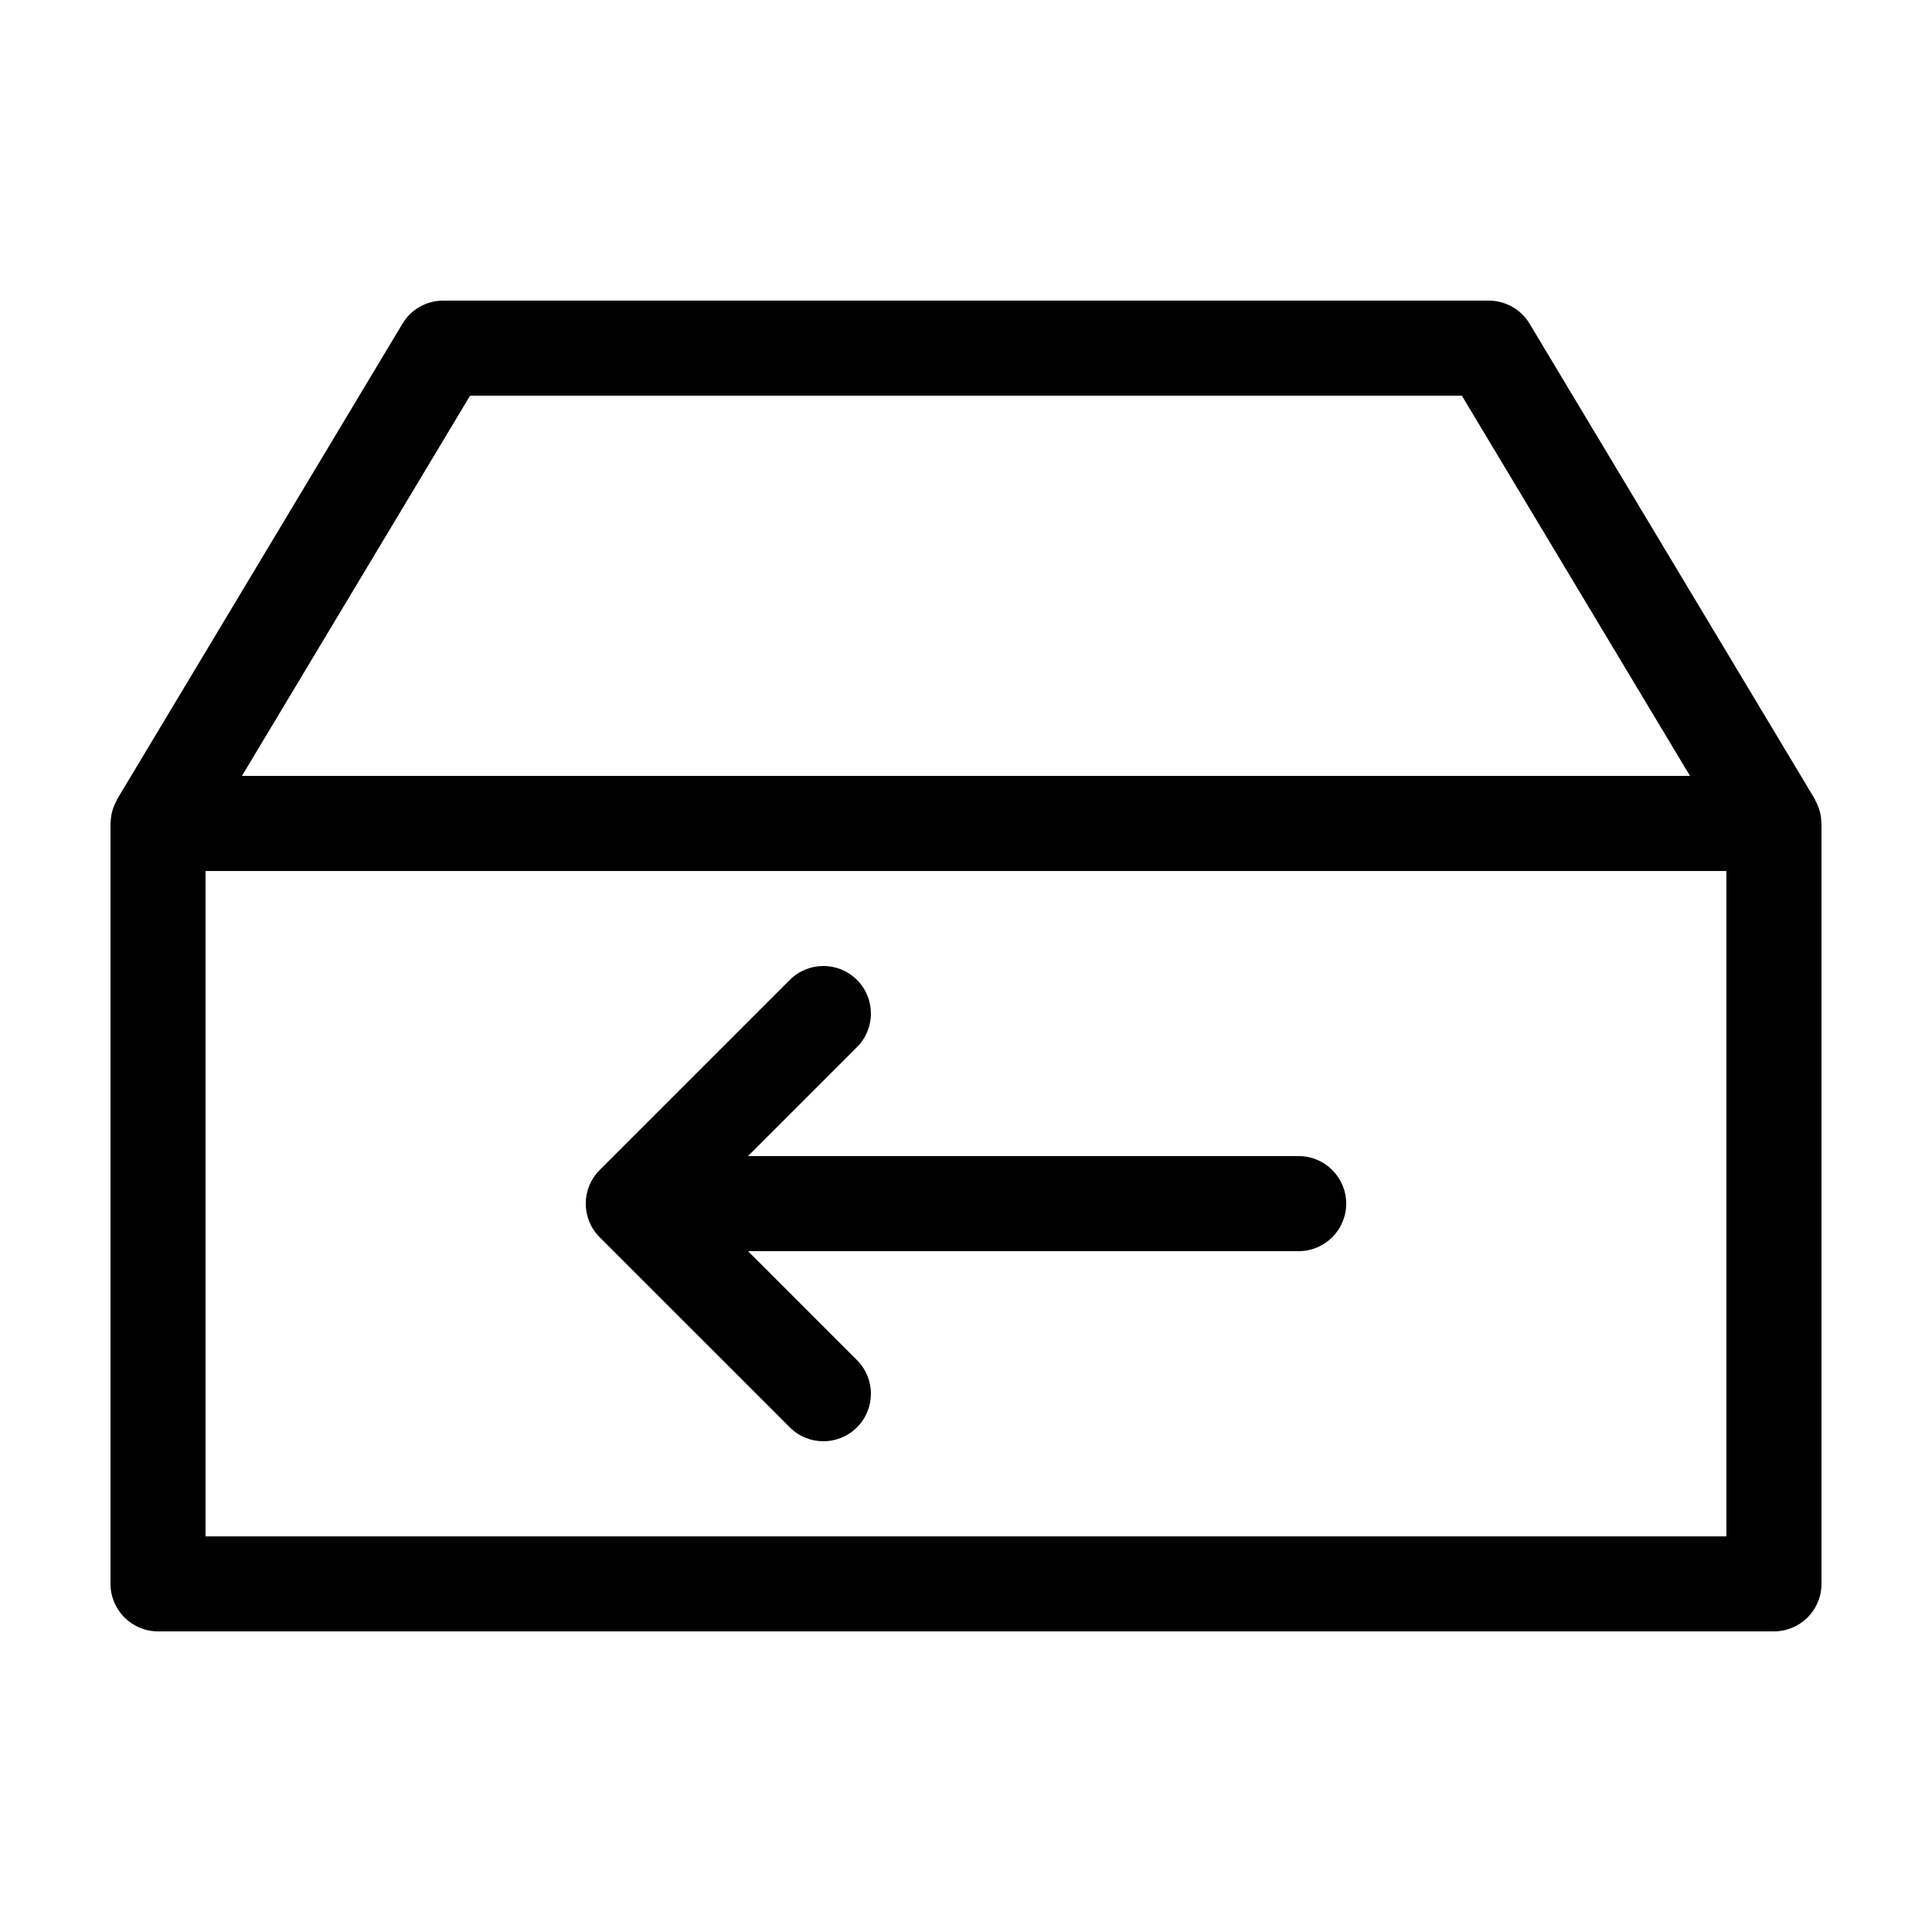
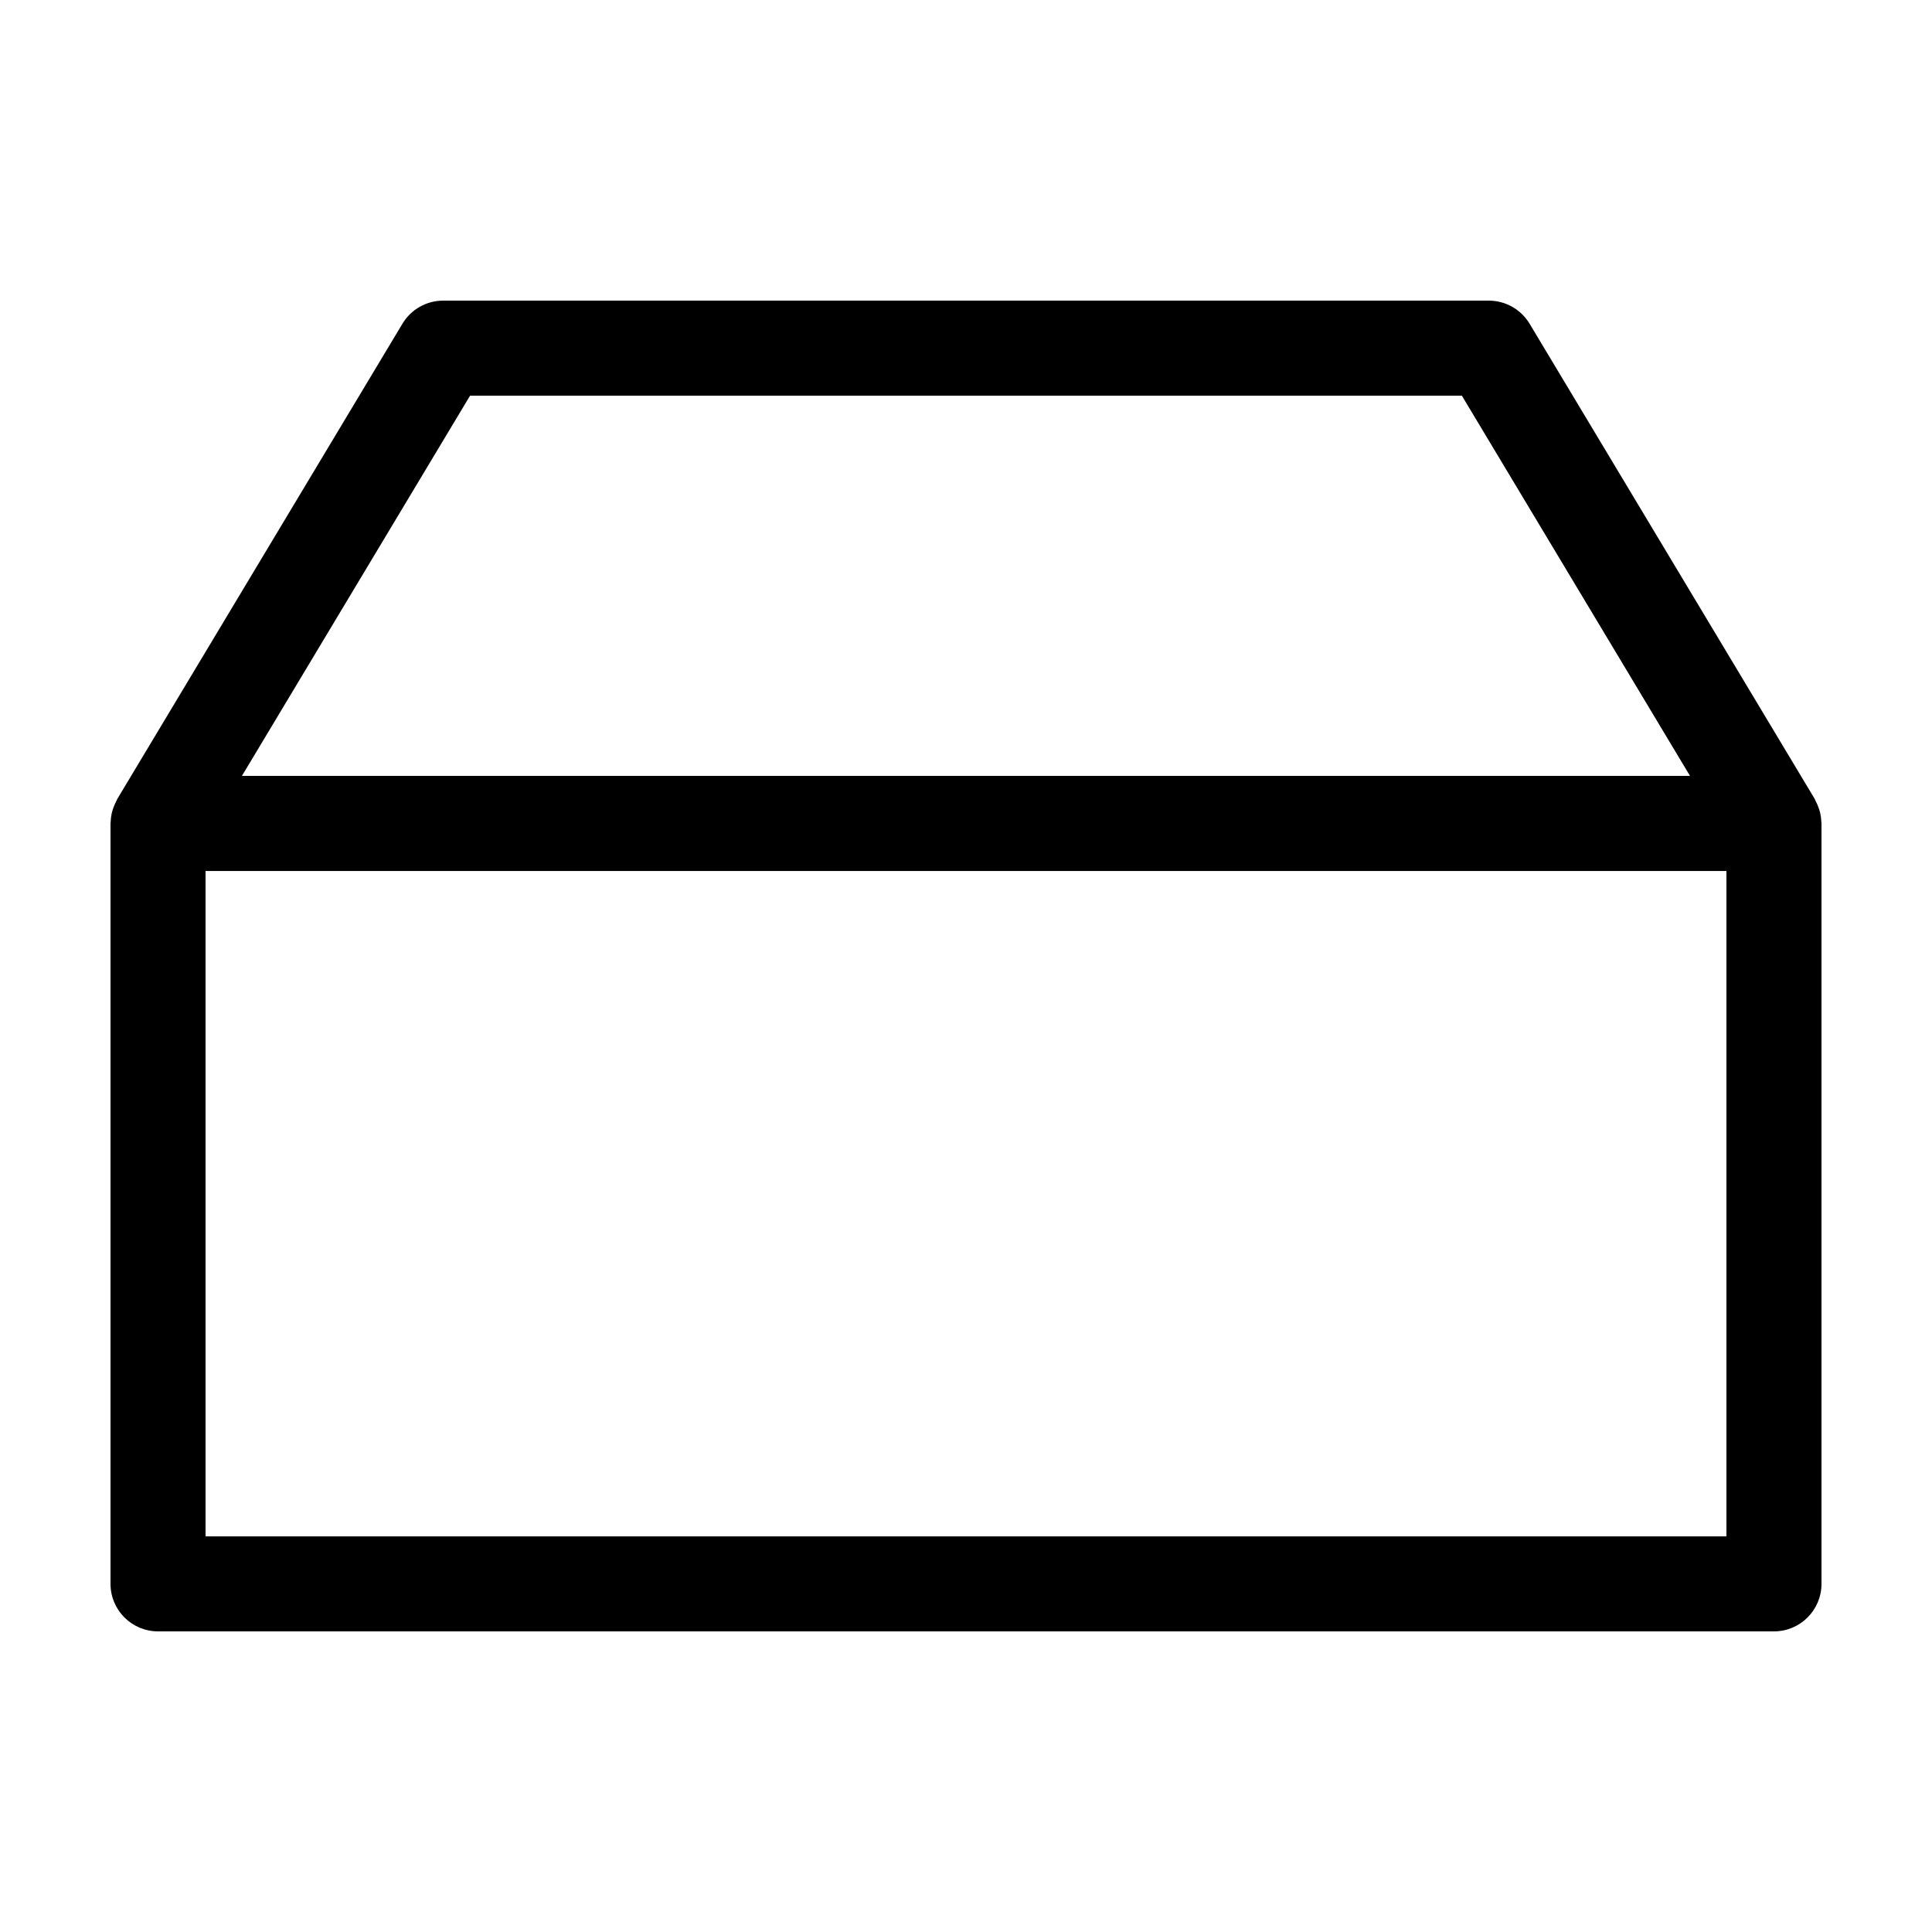
<svg xmlns="http://www.w3.org/2000/svg" fill="#000000" width="800px" height="800px" version="1.1" viewBox="144 144 512 512">
  <g>
    <path d="m626.66 361.7c-0.035-0.883-0.16-1.734-0.367-2.559-0.07-0.273-0.16-0.535-0.246-0.805-0.246-0.754-0.555-1.473-0.934-2.156-0.082-0.145-0.105-0.309-0.191-0.449l-75.57-125.95c-2.285-3.789-6.387-6.113-10.809-6.113h-277.09c-4.422 0-8.523 2.324-10.801 6.117l-75.57 125.95c-0.086 0.141-0.117 0.301-0.195 0.449-0.379 0.684-0.684 1.402-0.934 2.152-0.086 0.273-0.18 0.535-0.25 0.805-0.207 0.828-0.332 1.676-0.367 2.559-0.004 0.141-0.039 0.281-0.039 0.422-0.004 0.031-0.012 0.062-0.012 0.09v201.52c0 6.961 5.637 12.598 12.594 12.598h428.24c6.957 0 12.594-5.637 12.594-12.594v-201.52c0-0.031-0.012-0.059-0.012-0.09 0.004-0.145-0.031-0.285-0.035-0.426zm-358.09-112.84h262.84l60.457 100.76h-383.75zm332.95 302.29h-403.05v-176.33h403.05z" />
-     <path d="m353.3 522.26c2.465 2.461 5.684 3.688 8.906 3.688 3.223 0 6.445-1.23 8.906-3.688 4.922-4.918 4.922-12.891 0-17.809l-28.879-28.883h145.93c6.957 0 12.594-5.637 12.594-12.594 0.004-6.961-5.637-12.598-12.594-12.598h-145.93l28.879-28.879c4.922-4.918 4.922-12.891 0-17.809-4.922-4.922-12.891-4.922-17.809 0l-50.383 50.383c-4.922 4.918-4.922 12.891 0 17.809z" />
  </g>
</svg>